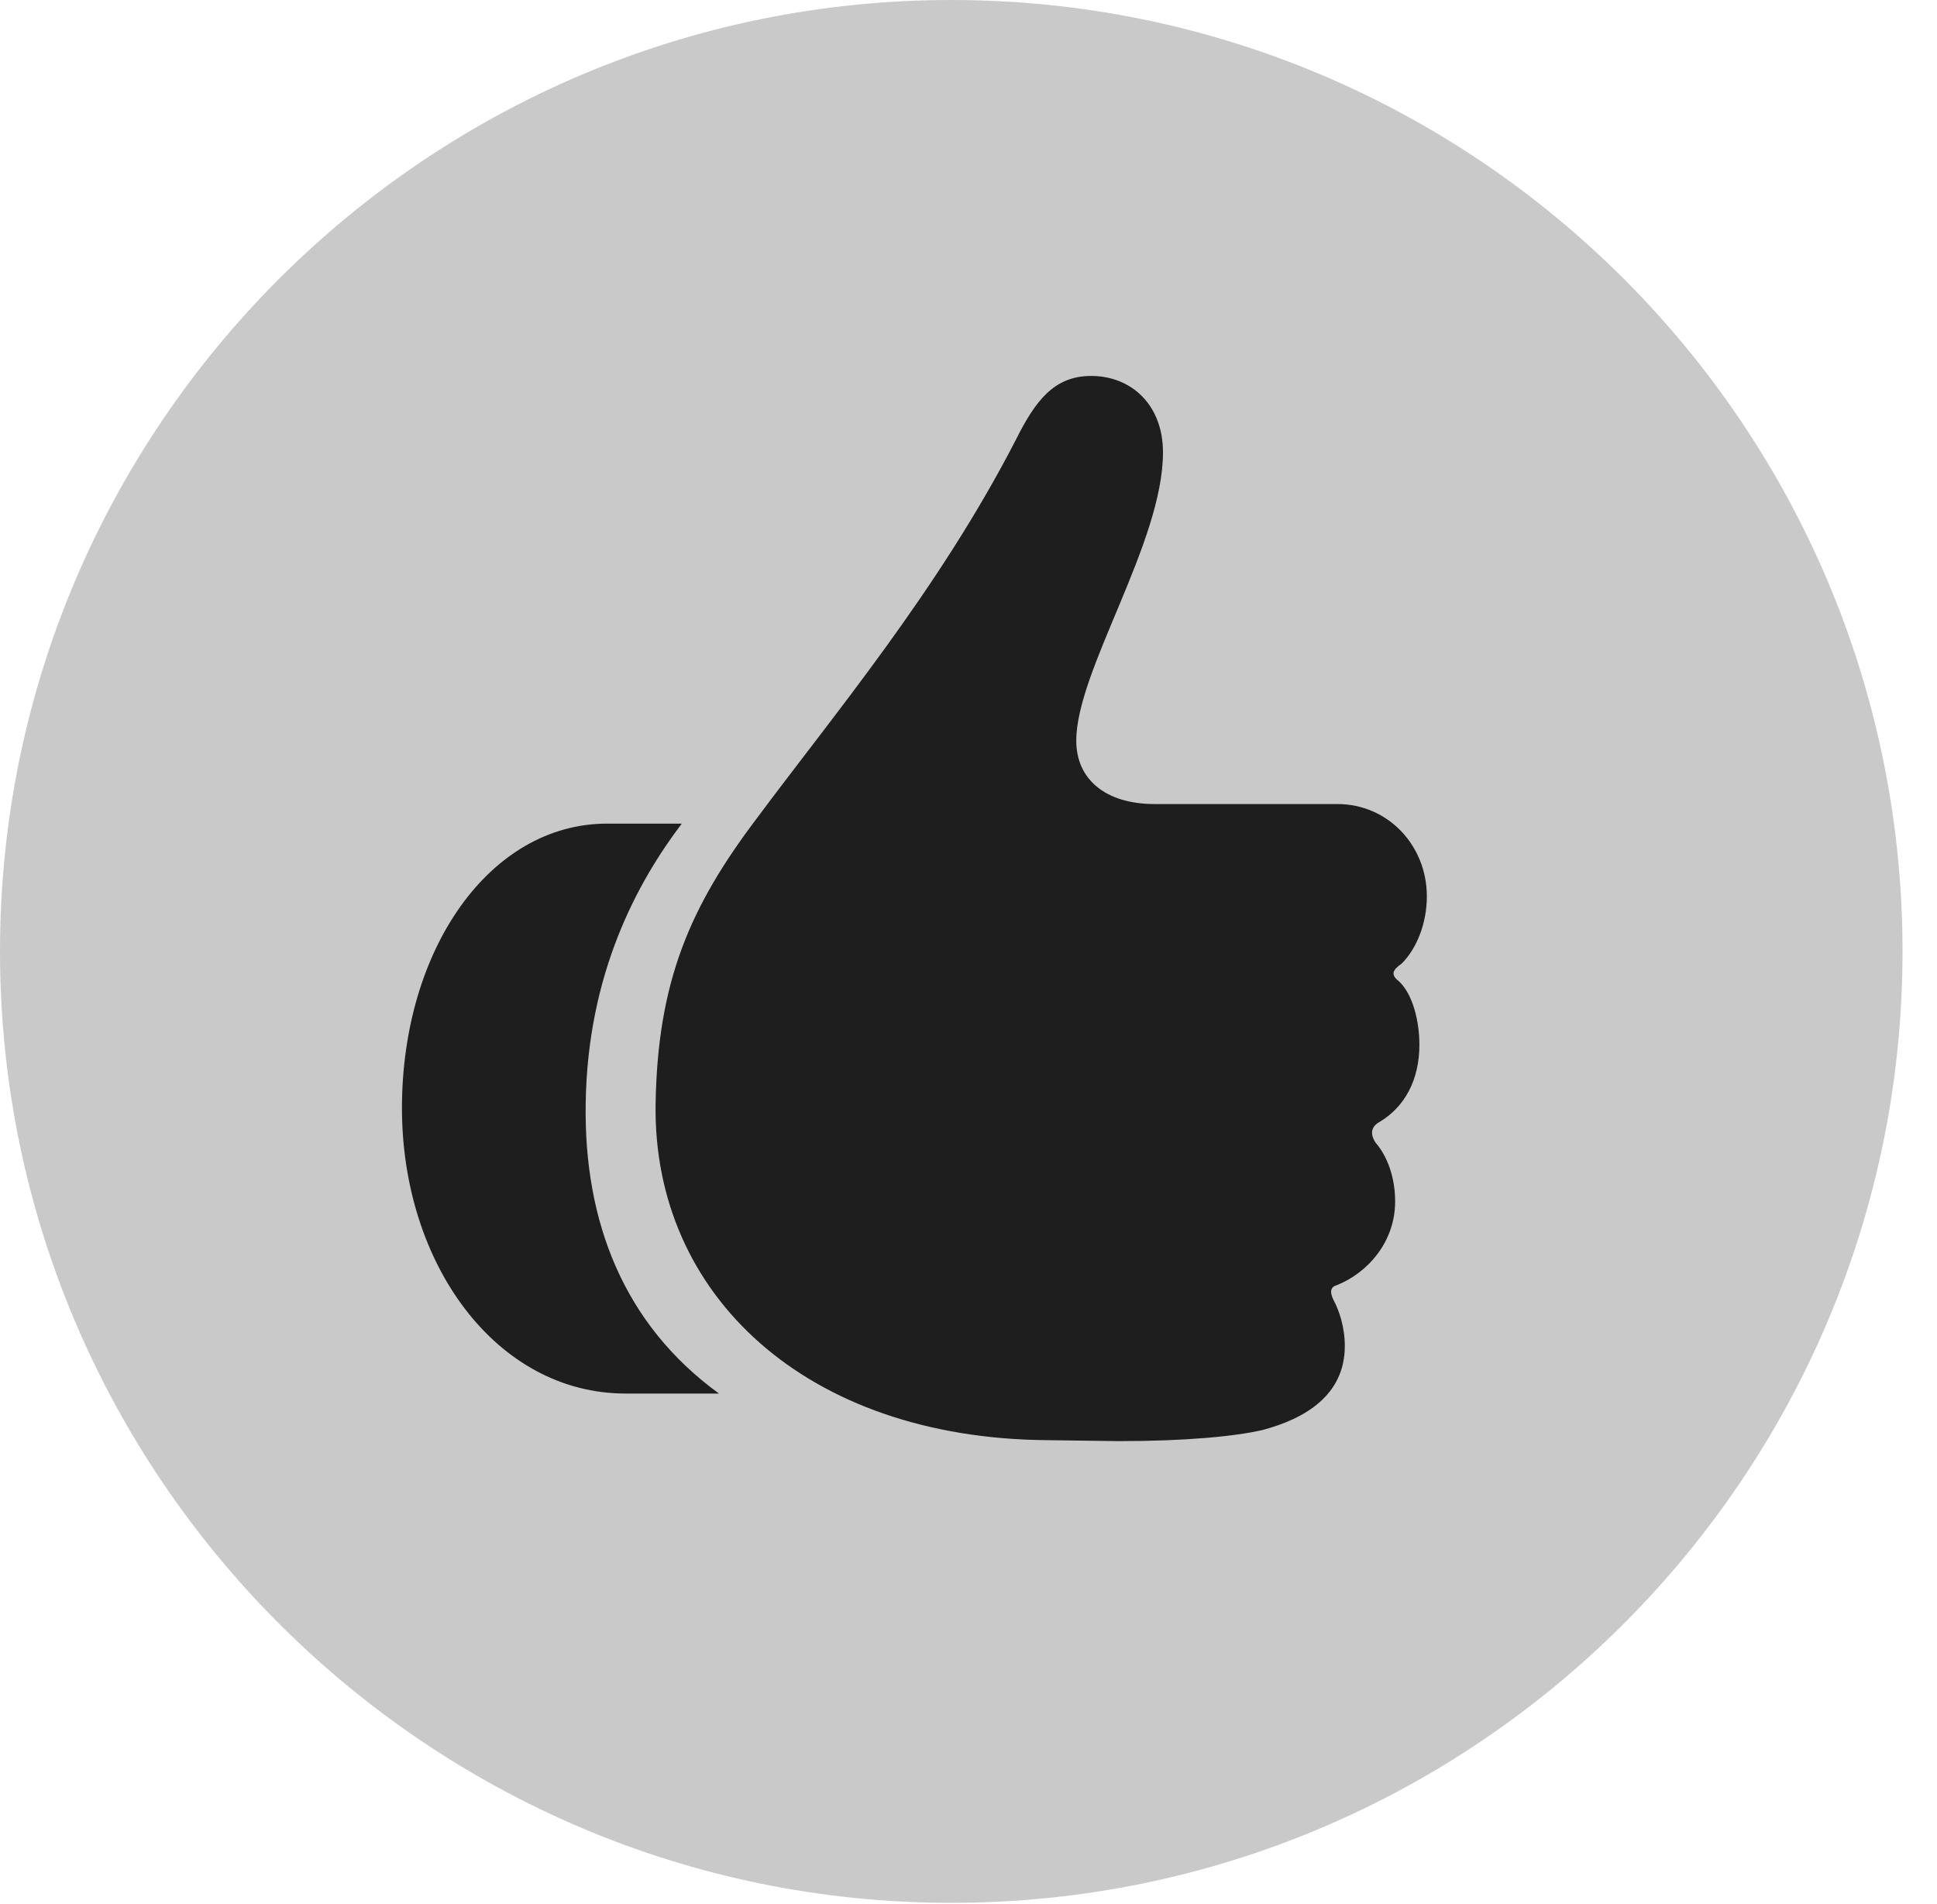
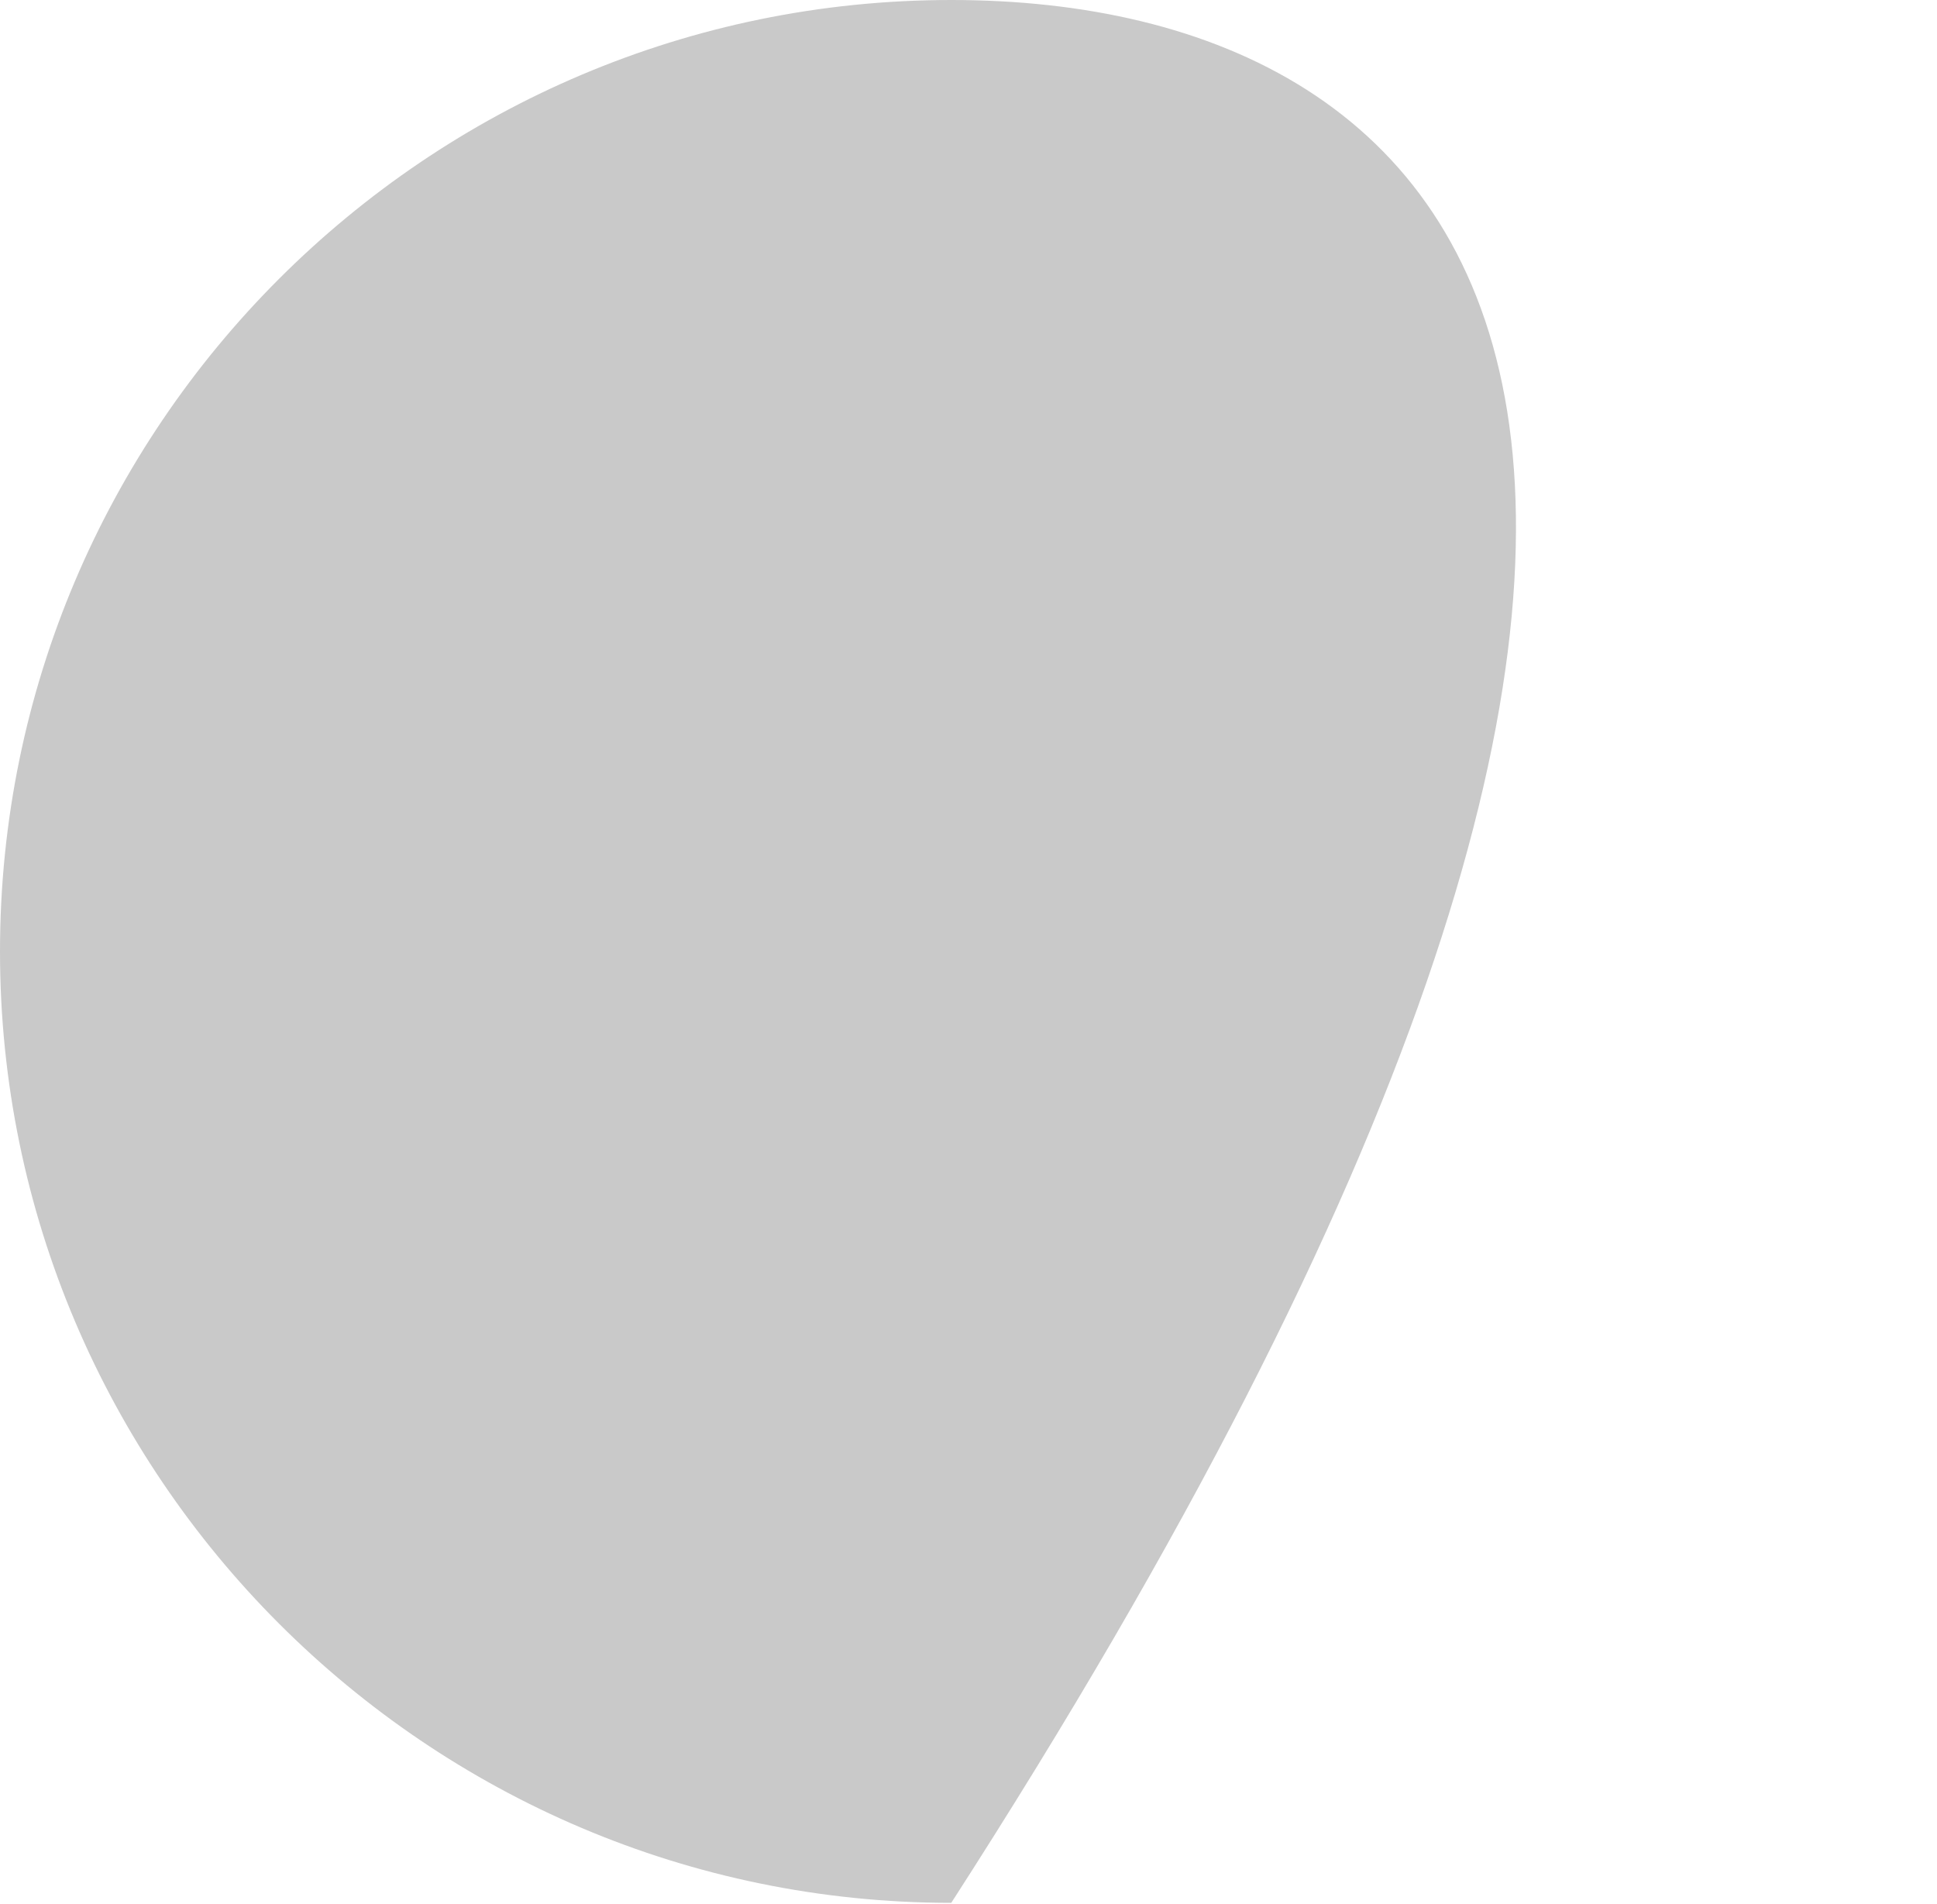
<svg xmlns="http://www.w3.org/2000/svg" version="1.1" viewBox="0 0 20.283 19.932">
  <g>
-     <rect height="19.932" opacity="0" width="20.283" x="0" y="0" />
-     <path d="M9.961 19.922C15.459 19.922 19.922 15.449 19.922 9.961C19.922 4.463 15.459 0 9.961 0C4.473 0 0 4.463 0 9.961C0 15.449 4.473 19.922 9.961 19.922Z" fill="black" fill-opacity="0.212" />
-     <path d="M4.209 11.602C4.209 9.941 5.127 8.623 6.357 8.623L7.139 8.623C6.68 9.229 6.152 10.185 6.133 11.553C6.113 12.793 6.533 13.867 7.529 14.59L6.553 14.59C5.195 14.59 4.209 13.232 4.209 11.602ZM6.865 11.562C6.885 10.273 7.227 9.492 7.92 8.574C8.74 7.471 9.824 6.182 10.635 4.609C10.84 4.199 11.035 3.936 11.426 3.936C11.846 3.936 12.178 4.238 12.178 4.736C12.178 5.684 11.27 7.021 11.27 7.754C11.27 8.164 11.582 8.418 12.09 8.418L14.004 8.418C14.531 8.418 14.941 8.848 14.941 9.385C14.941 9.668 14.834 9.932 14.678 10.088C14.58 10.156 14.56 10.205 14.648 10.273C14.795 10.41 14.863 10.693 14.863 10.938C14.863 11.309 14.707 11.592 14.443 11.748C14.355 11.797 14.346 11.875 14.404 11.963C14.531 12.109 14.609 12.334 14.609 12.578C14.609 13.008 14.316 13.33 13.994 13.457C13.926 13.477 13.926 13.535 13.965 13.613C14.023 13.721 14.082 13.896 14.082 14.092C14.082 14.609 13.662 14.854 13.223 14.971C12.93 15.039 12.412 15.088 11.719 15.088L10.967 15.078C8.438 15.059 6.836 13.555 6.865 11.562Z" fill="black" fill-opacity="0.85" />
+     <path d="M9.961 19.922C19.922 4.463 15.459 0 9.961 0C4.473 0 0 4.463 0 9.961C0 15.449 4.473 19.922 9.961 19.922Z" fill="black" fill-opacity="0.212" />
  </g>
</svg>